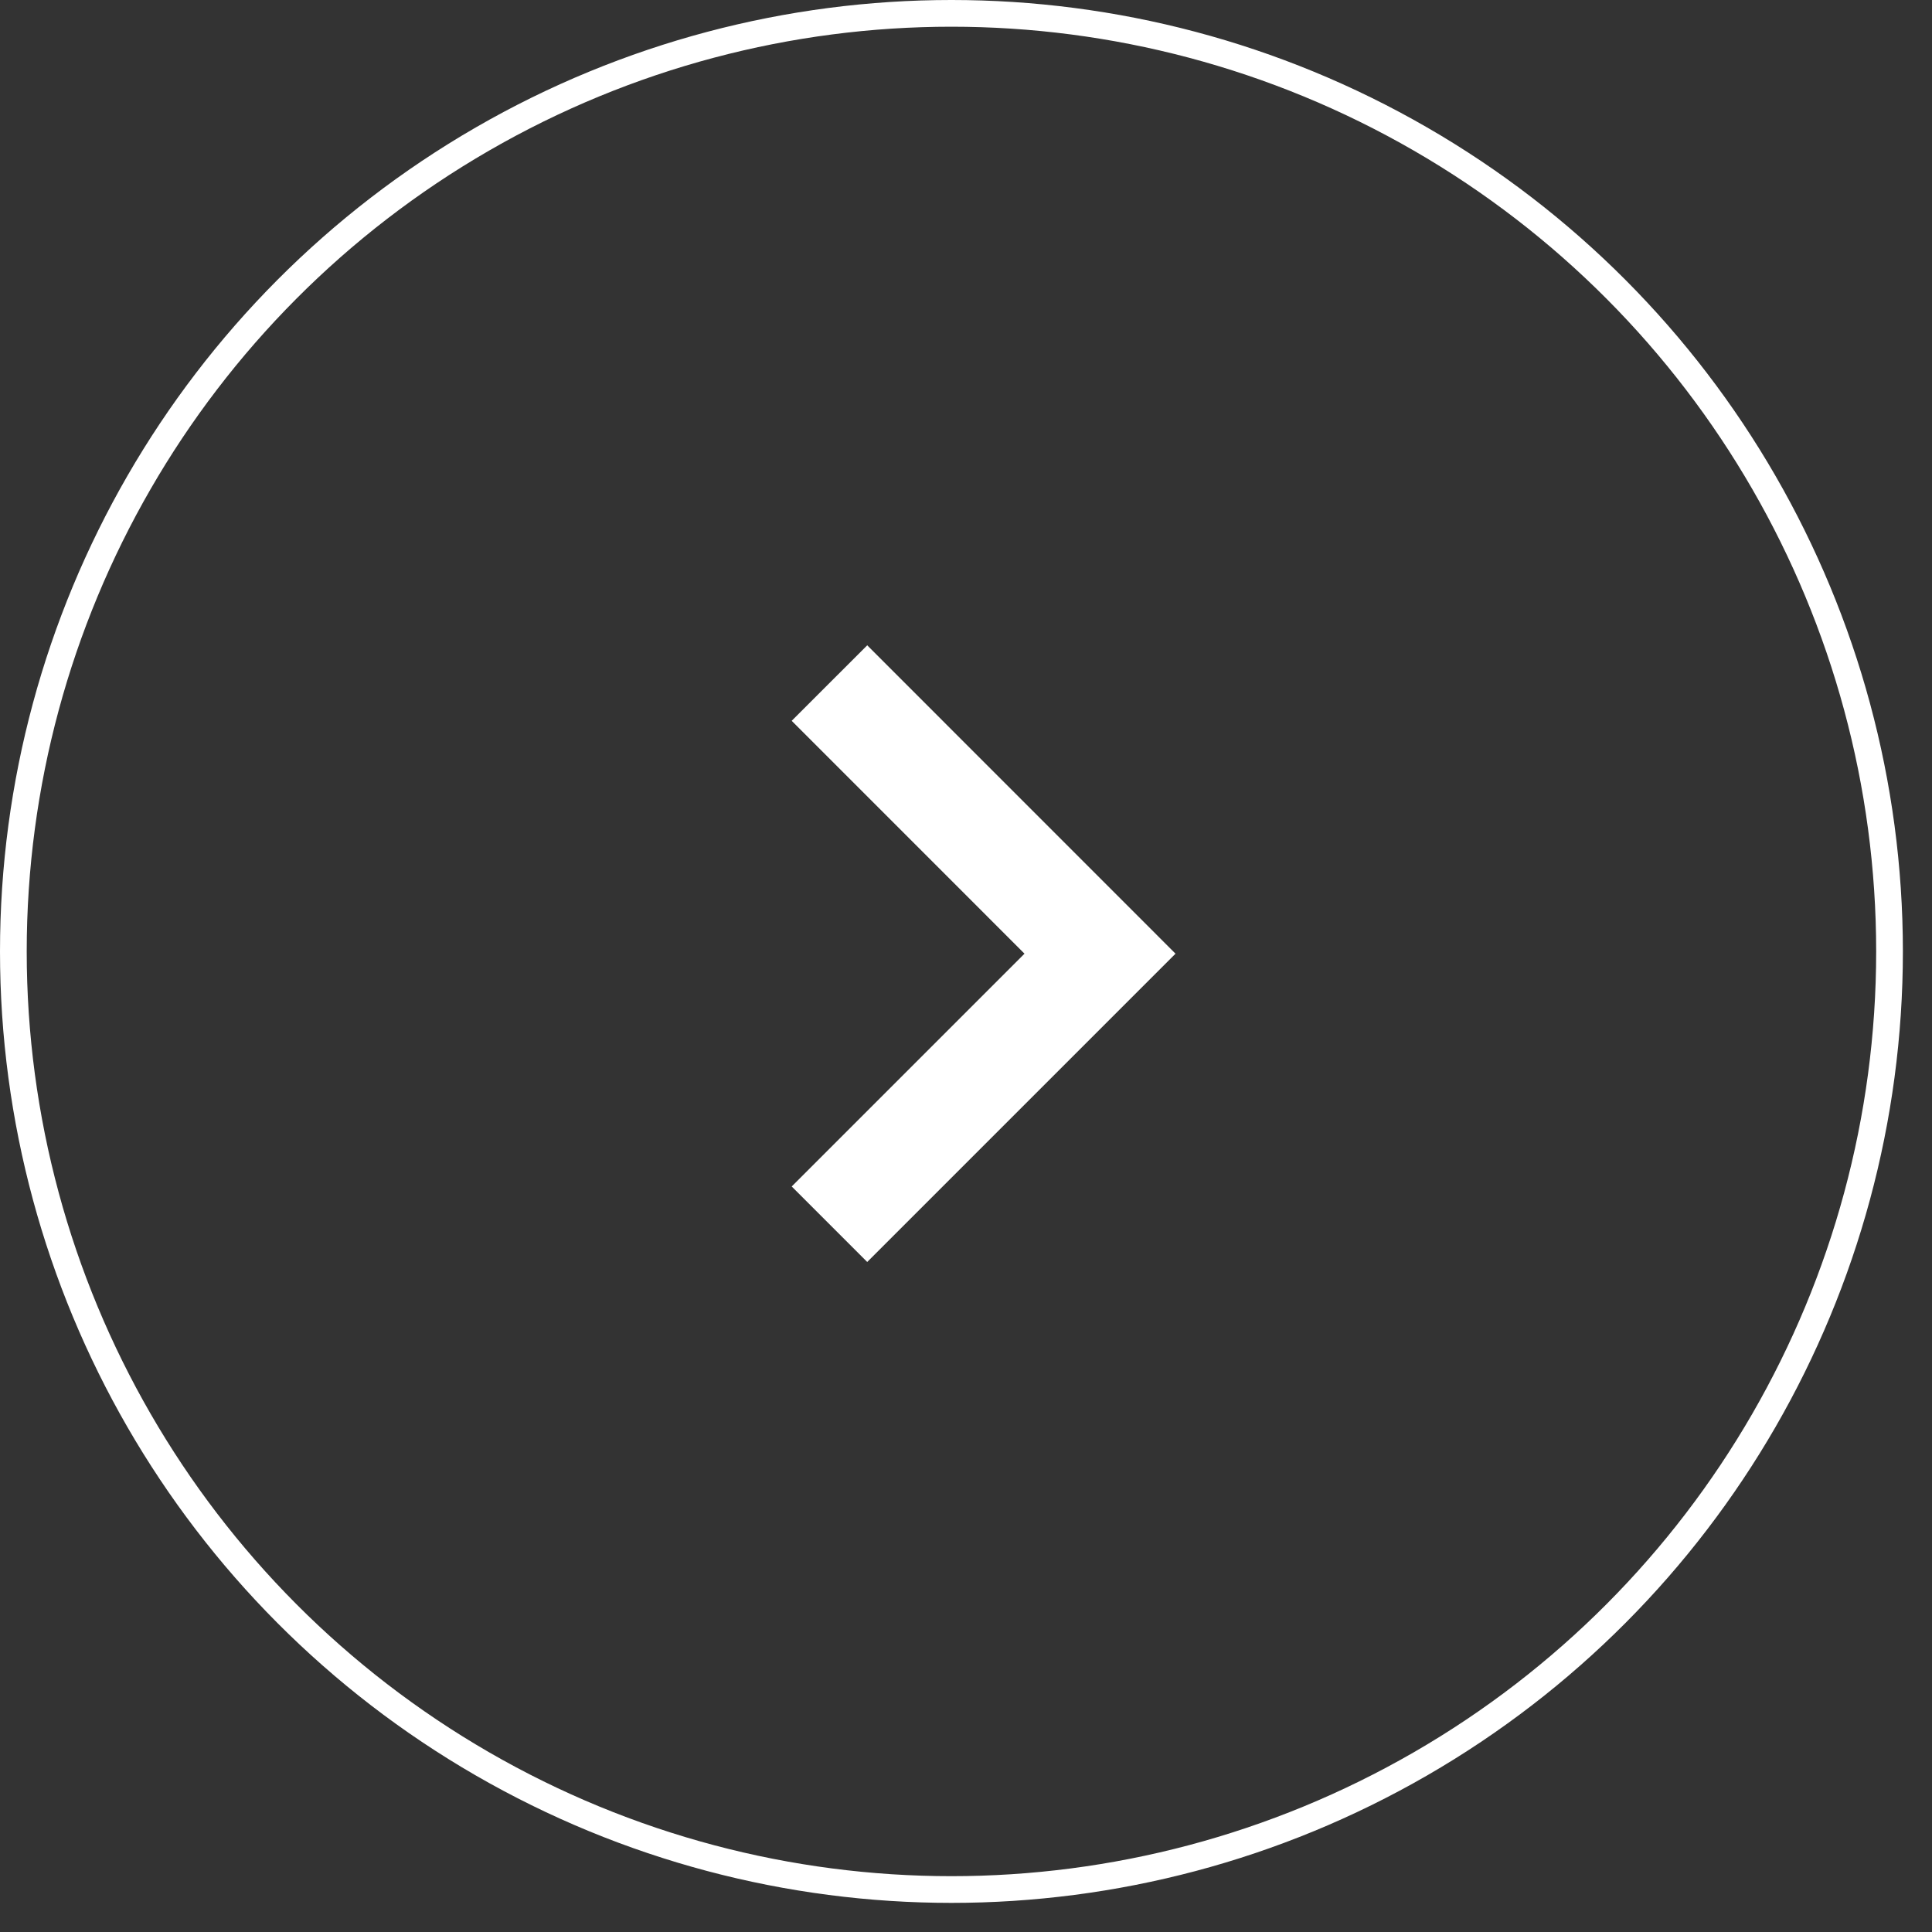
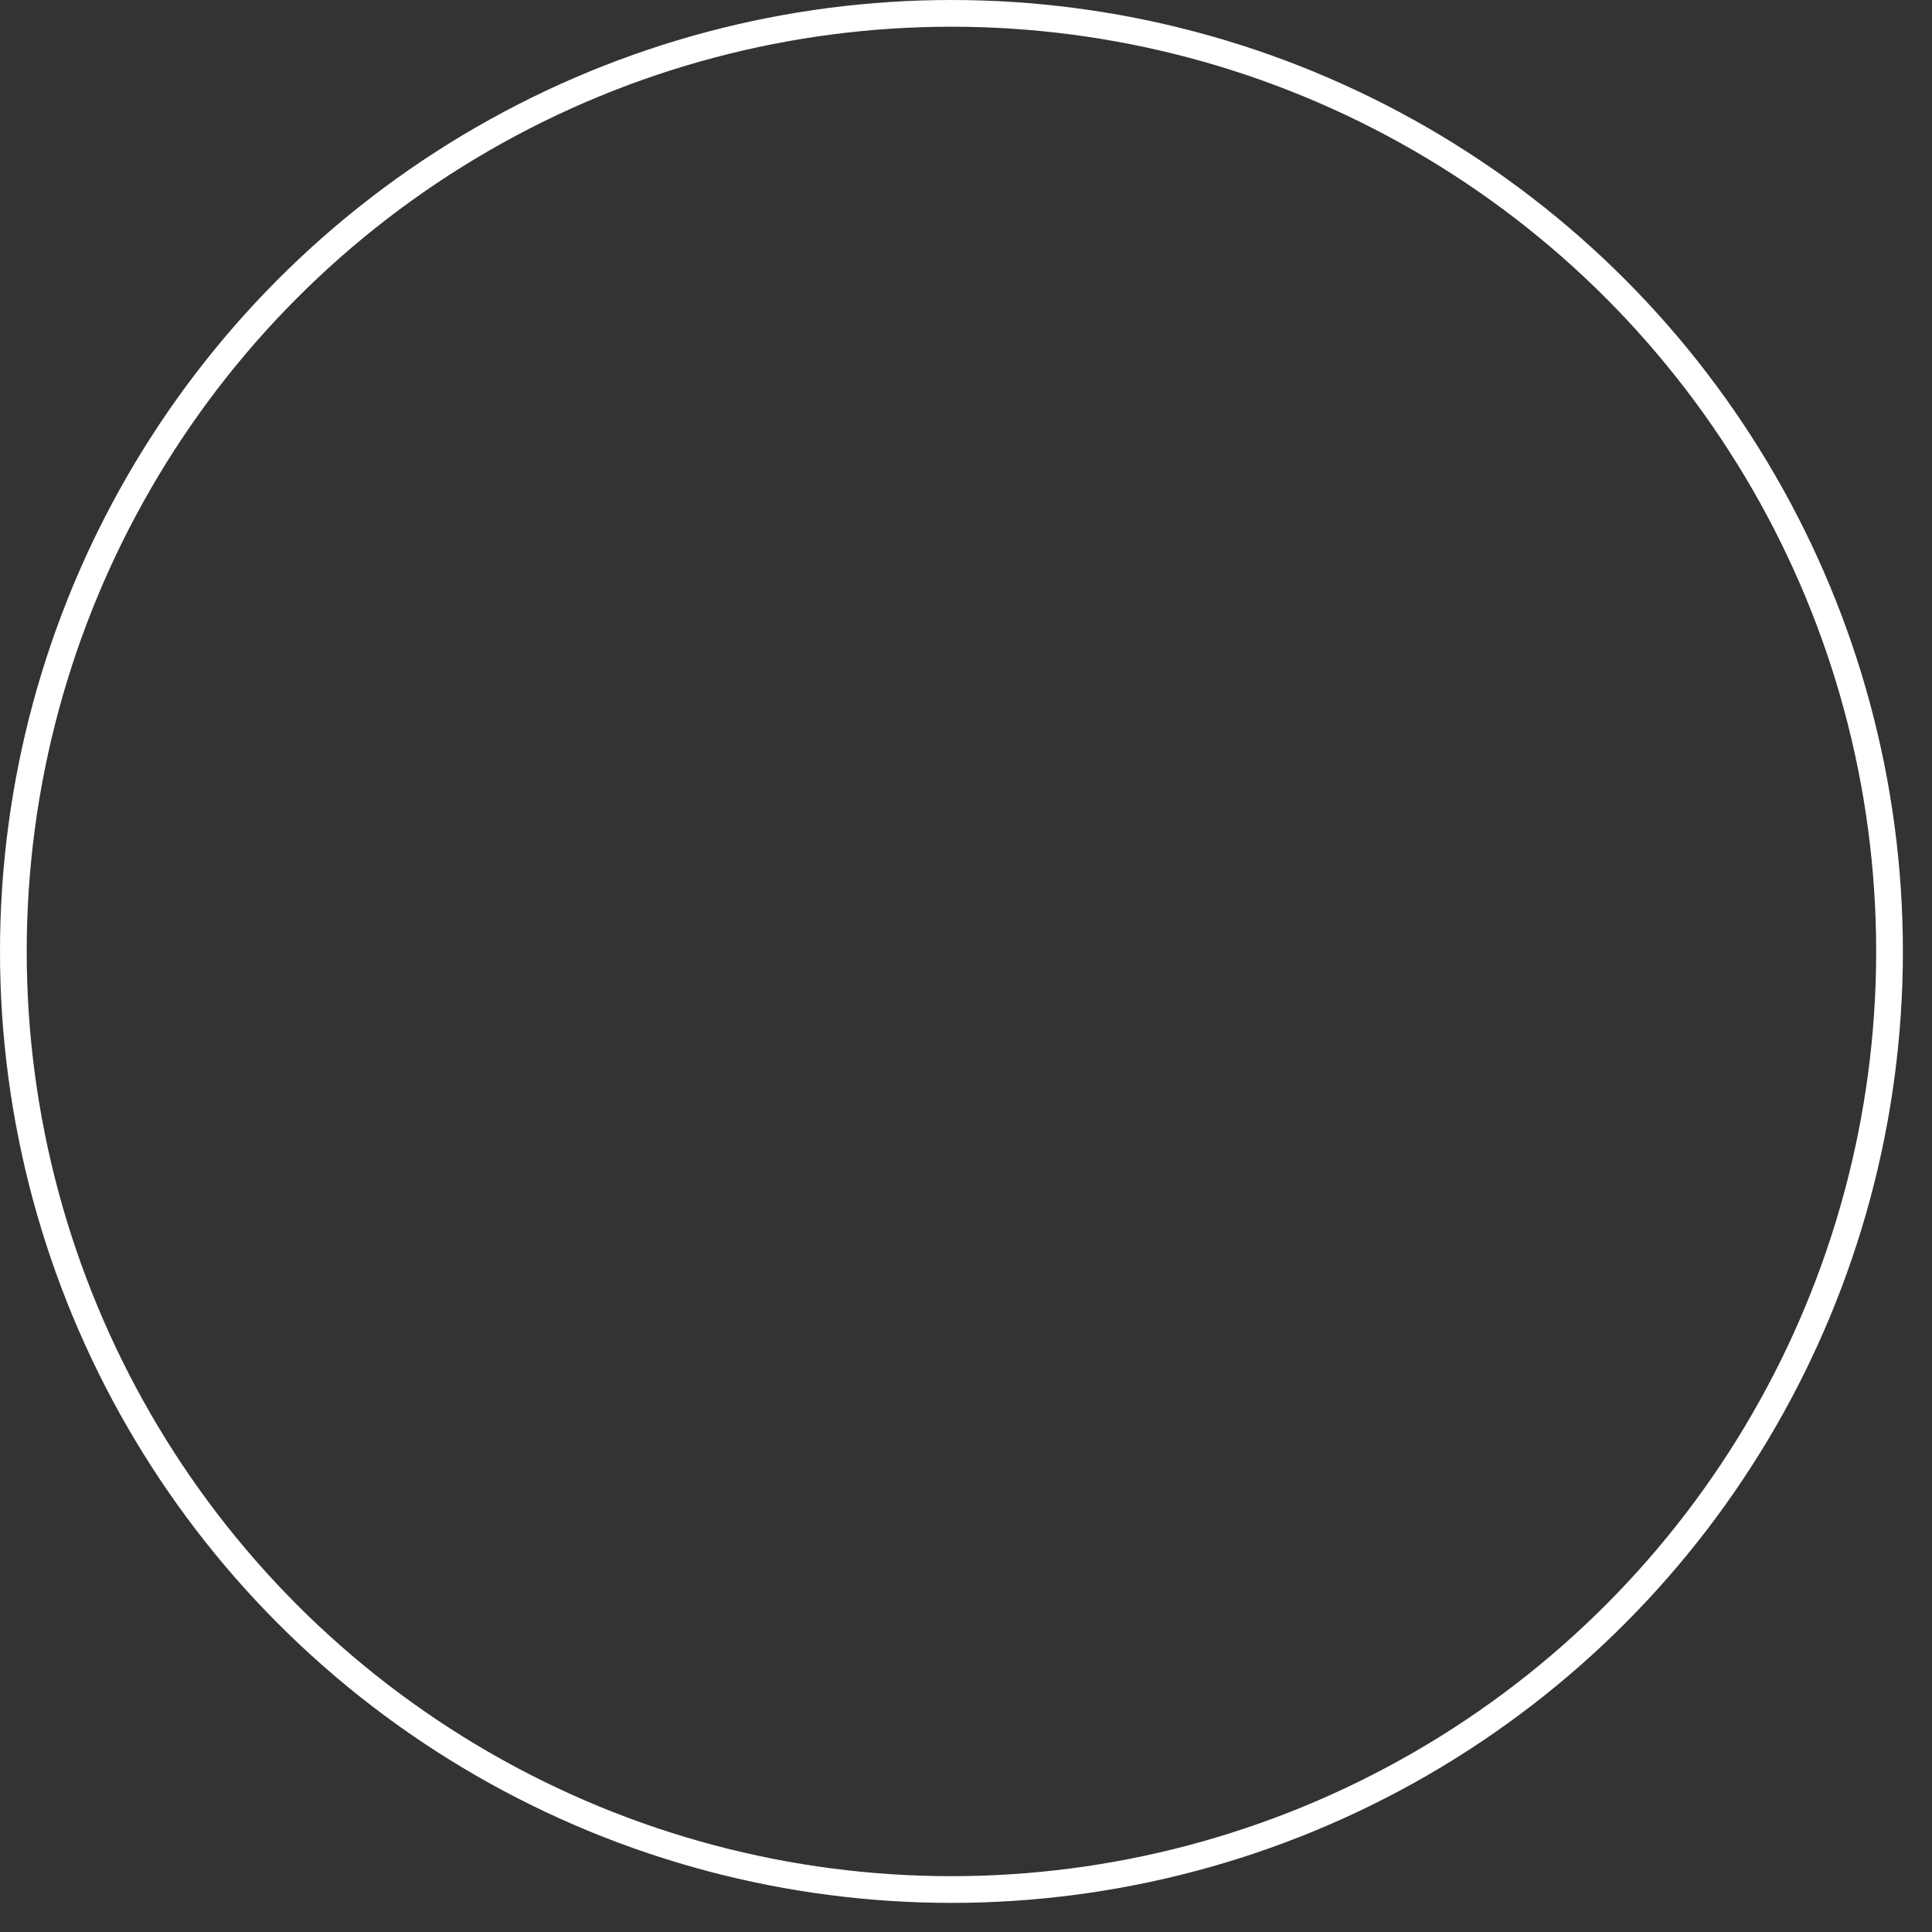
<svg xmlns="http://www.w3.org/2000/svg" width="58" height="58" viewBox="0 0 58 58" fill="none">
  <rect x="0" y="0" width="58" height="58" fill="#333333" stroke="none" />
  <circle cx="28.563" cy="28.563" r="28.162" stroke="white" stroke-width="0.802" />
-   <path d="M24.901 20.506L33.023 28.63L24.901 36.752" stroke="white" stroke-width="3.206" />
</svg>